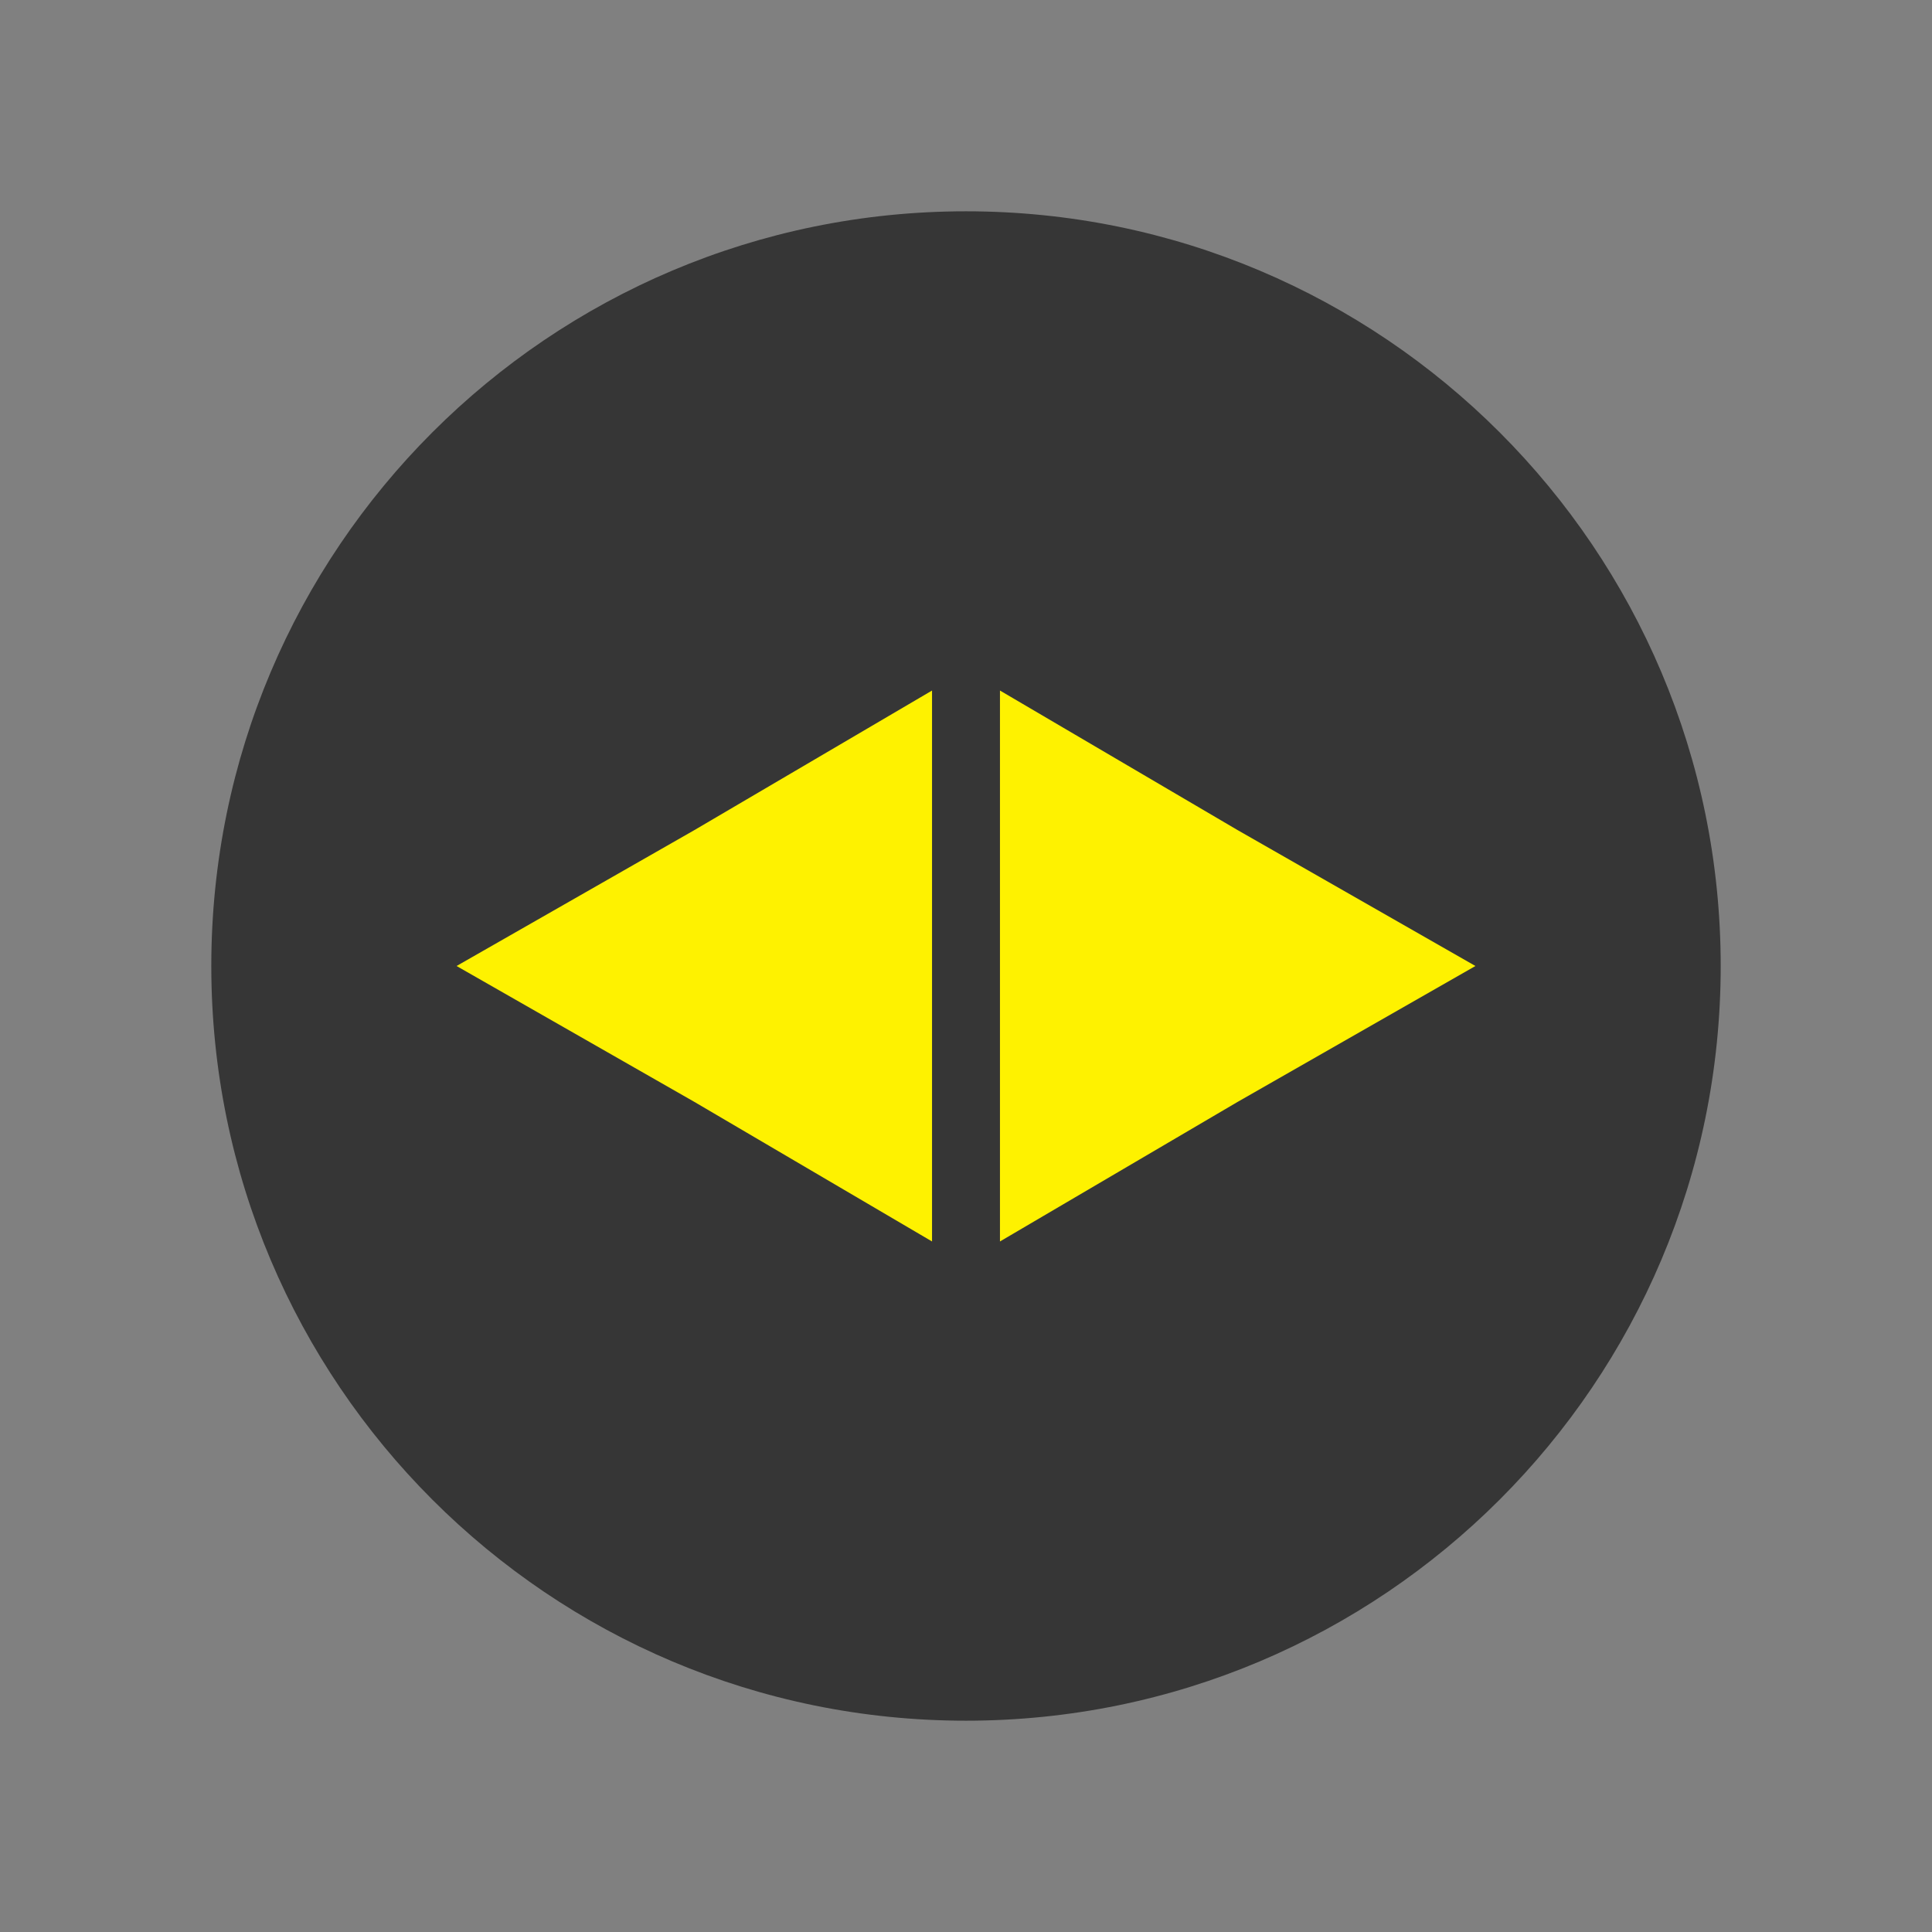
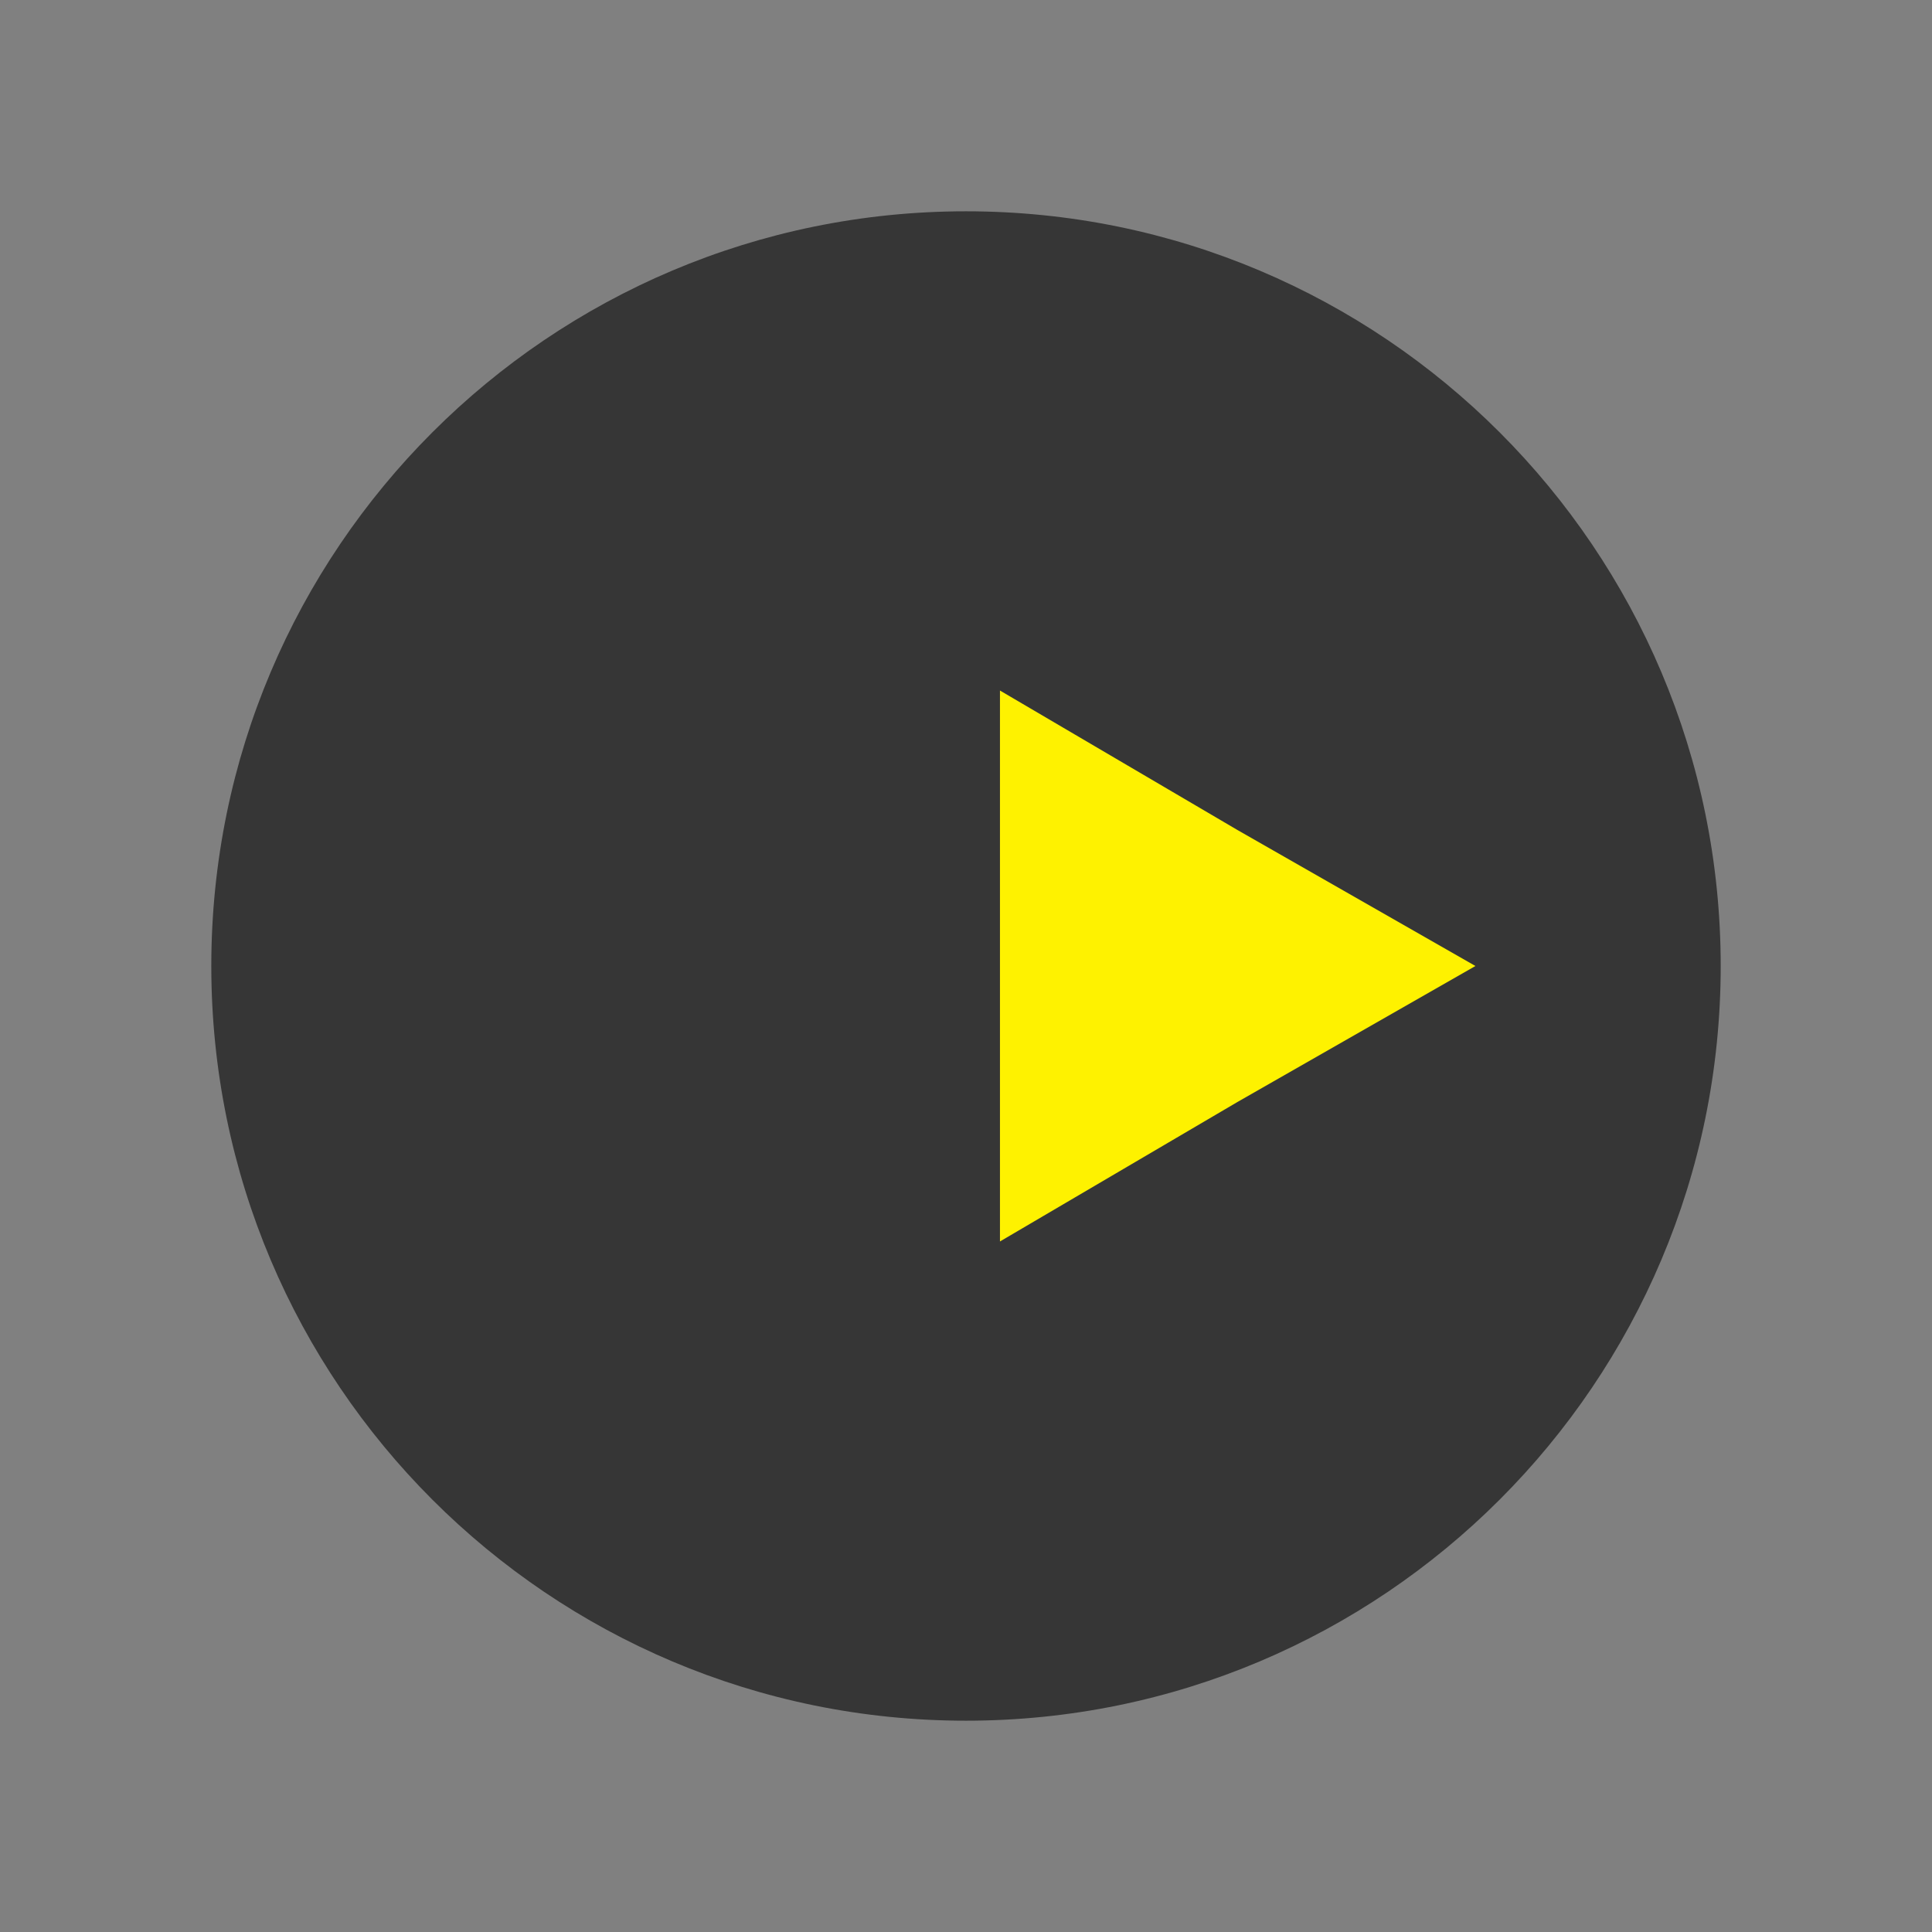
<svg xmlns="http://www.w3.org/2000/svg" width="38" height="38" viewBox="0 0 38 38" fill="none">
  <rect x="0" y="0" width="38" height="38" fill="#808080" stroke="none" />
  <path d="M19 33.844C27.198 33.844 33.844 27.198 33.844 19C33.844 10.802 27.198 4.156 19 4.156C10.802 4.156 4.156 10.802 4.156 19C4.156 27.198 10.802 33.844 19 33.844Z" fill="#363636" />
-   <path fill-rule="evenodd" clip-rule="evenodd" d="M8.98 19L13.656 21.672L18.332 24.418V19V13.582L13.656 16.328L8.98 19Z" fill="#FEF200" />
  <path fill-rule="evenodd" clip-rule="evenodd" d="M29.02 19L24.344 21.672L19.668 24.418V19V13.582L24.344 16.328L29.02 19Z" fill="#FEF200" />
</svg>